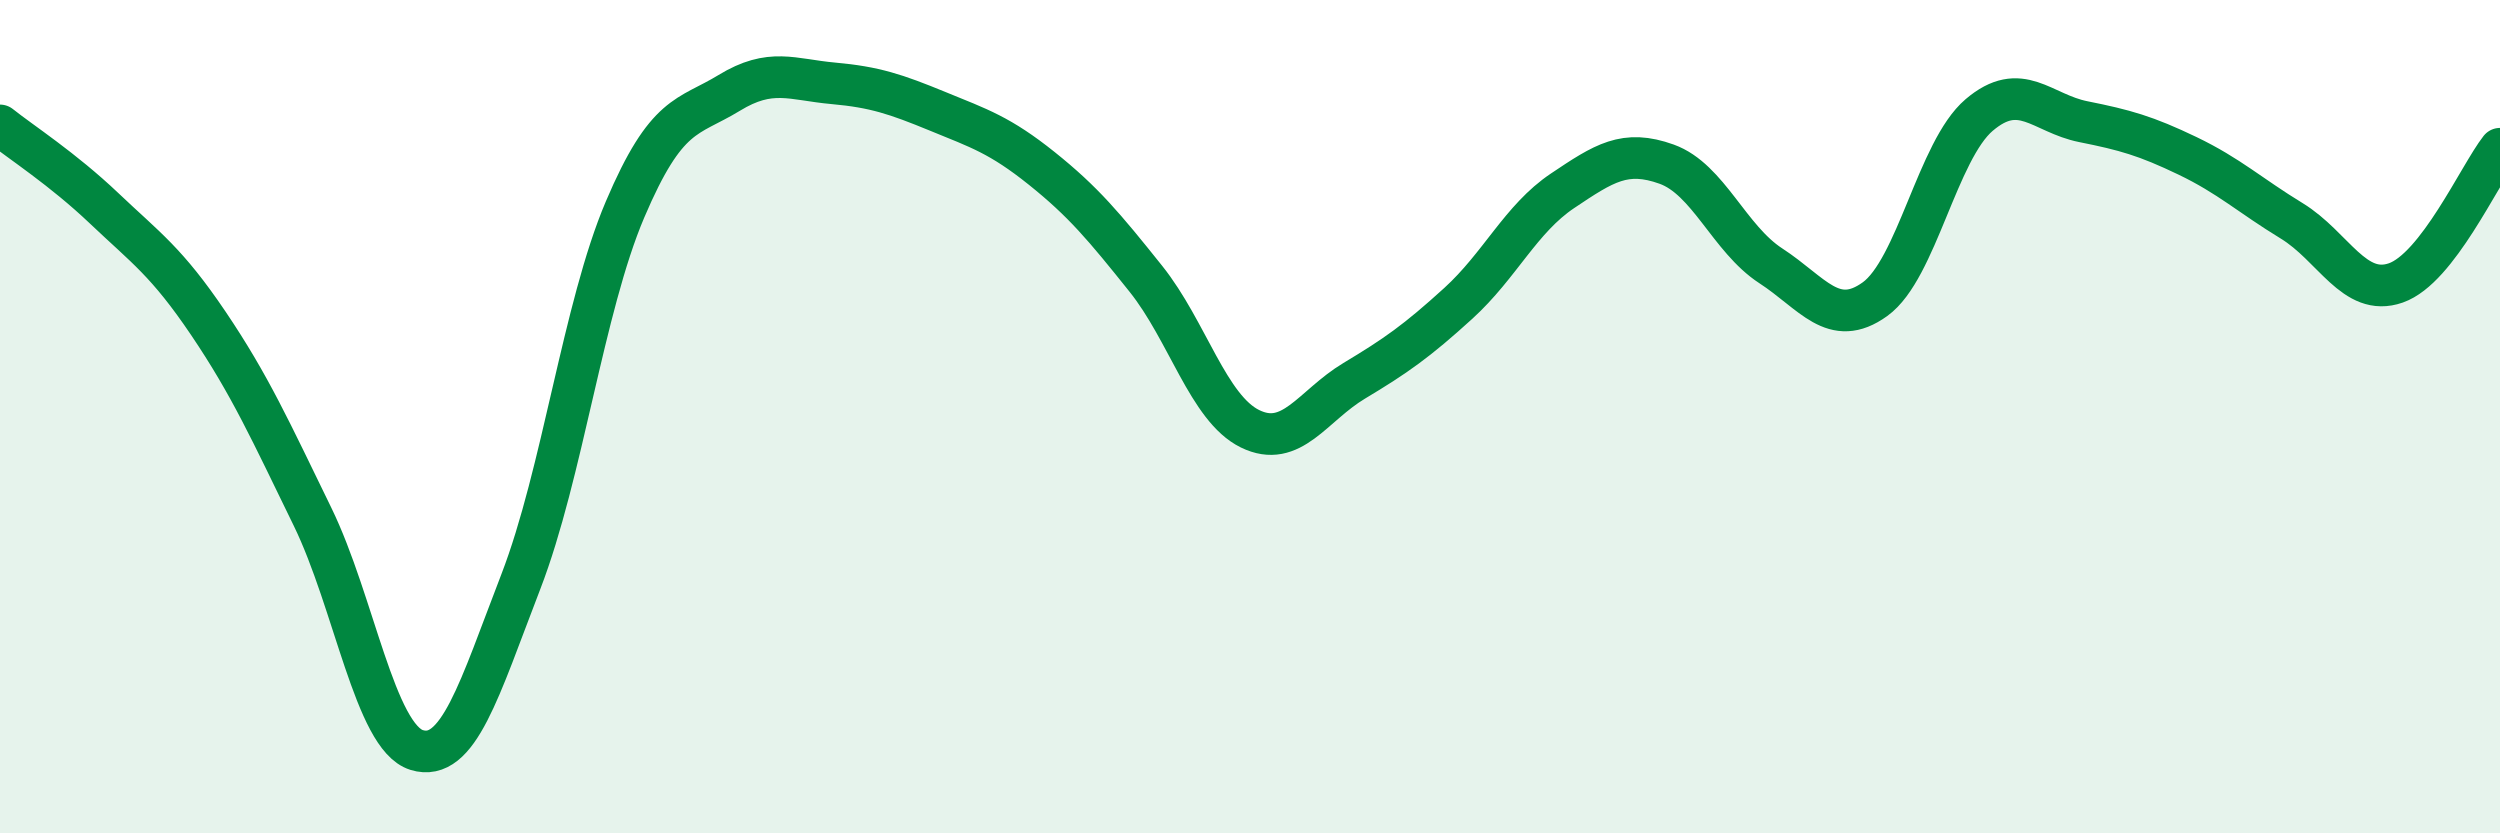
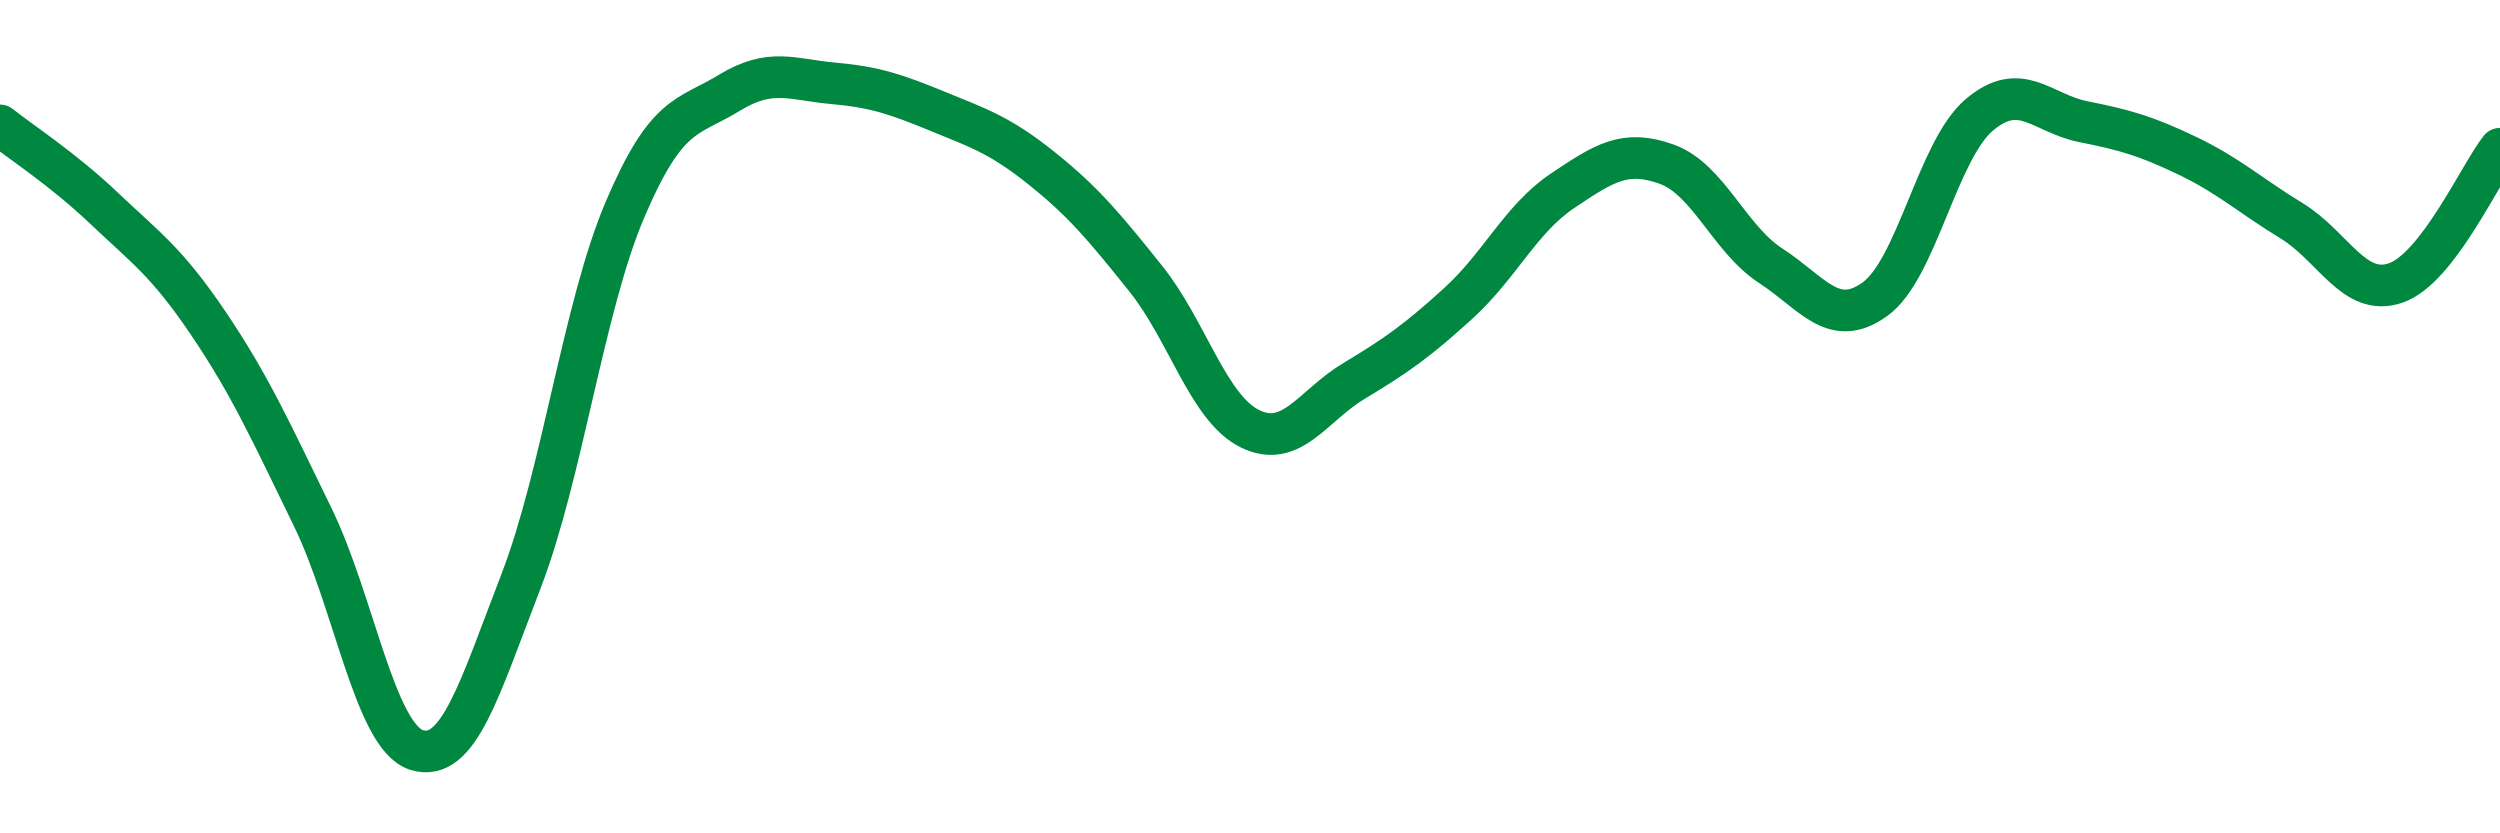
<svg xmlns="http://www.w3.org/2000/svg" width="60" height="20" viewBox="0 0 60 20">
-   <path d="M 0,3.01 C 0.5,3.41 1.5,4.05 2.5,5 C 3.5,5.95 4,6.28 5,7.76 C 6,9.24 6.5,10.35 7.5,12.4 C 8.5,14.45 9,17.69 10,18 C 11,18.31 11.5,16.55 12.5,13.96 C 13.5,11.37 14,7.38 15,5.03 C 16,2.68 16.5,2.84 17.5,2.23 C 18.5,1.62 19,1.91 20,2 C 21,2.09 21.5,2.26 22.5,2.67 C 23.5,3.08 24,3.24 25,4.04 C 26,4.84 26.5,5.44 27.5,6.69 C 28.5,7.94 29,9.8 30,10.29 C 31,10.78 31.5,9.74 32.5,9.14 C 33.5,8.54 34,8.19 35,7.28 C 36,6.37 36.5,5.25 37.5,4.58 C 38.5,3.91 39,3.58 40,3.94 C 41,4.3 41.5,5.73 42.5,6.38 C 43.5,7.03 44,7.9 45,7.18 C 46,6.46 46.5,3.61 47.5,2.76 C 48.5,1.91 49,2.72 50,2.92 C 51,3.12 51.5,3.26 52.5,3.74 C 53.5,4.22 54,4.69 55,5.3 C 56,5.91 56.5,7.14 57.5,6.79 C 58.5,6.44 59.5,4.21 60,3.57L60 20L0 20Z" fill="#008740" opacity="0.1" stroke-linecap="round" stroke-linejoin="round" />
  <path d="M 0,3.01 C 0.5,3.41 1.5,4.05 2.5,5 C 3.5,5.95 4,6.28 5,7.76 C 6,9.24 6.5,10.35 7.5,12.4 C 8.5,14.45 9,17.69 10,18 C 11,18.31 11.5,16.55 12.5,13.96 C 13.5,11.37 14,7.38 15,5.03 C 16,2.68 16.5,2.84 17.5,2.23 C 18.5,1.62 19,1.91 20,2 C 21,2.09 21.5,2.26 22.5,2.67 C 23.5,3.08 24,3.24 25,4.04 C 26,4.84 26.5,5.44 27.5,6.69 C 28.5,7.94 29,9.8 30,10.29 C 31,10.78 31.5,9.74 32.5,9.14 C 33.5,8.54 34,8.19 35,7.28 C 36,6.37 36.5,5.25 37.5,4.58 C 38.5,3.91 39,3.58 40,3.94 C 41,4.3 41.5,5.73 42.5,6.38 C 43.5,7.03 44,7.9 45,7.18 C 46,6.46 46.5,3.61 47.5,2.76 C 48.5,1.91 49,2.72 50,2.92 C 51,3.12 51.5,3.26 52.5,3.74 C 53.5,4.22 54,4.69 55,5.3 C 56,5.91 56.5,7.14 57.5,6.79 C 58.5,6.44 59.5,4.21 60,3.57" stroke="#008740" stroke-width="1" fill="none" stroke-linecap="round" stroke-linejoin="round" />
</svg>